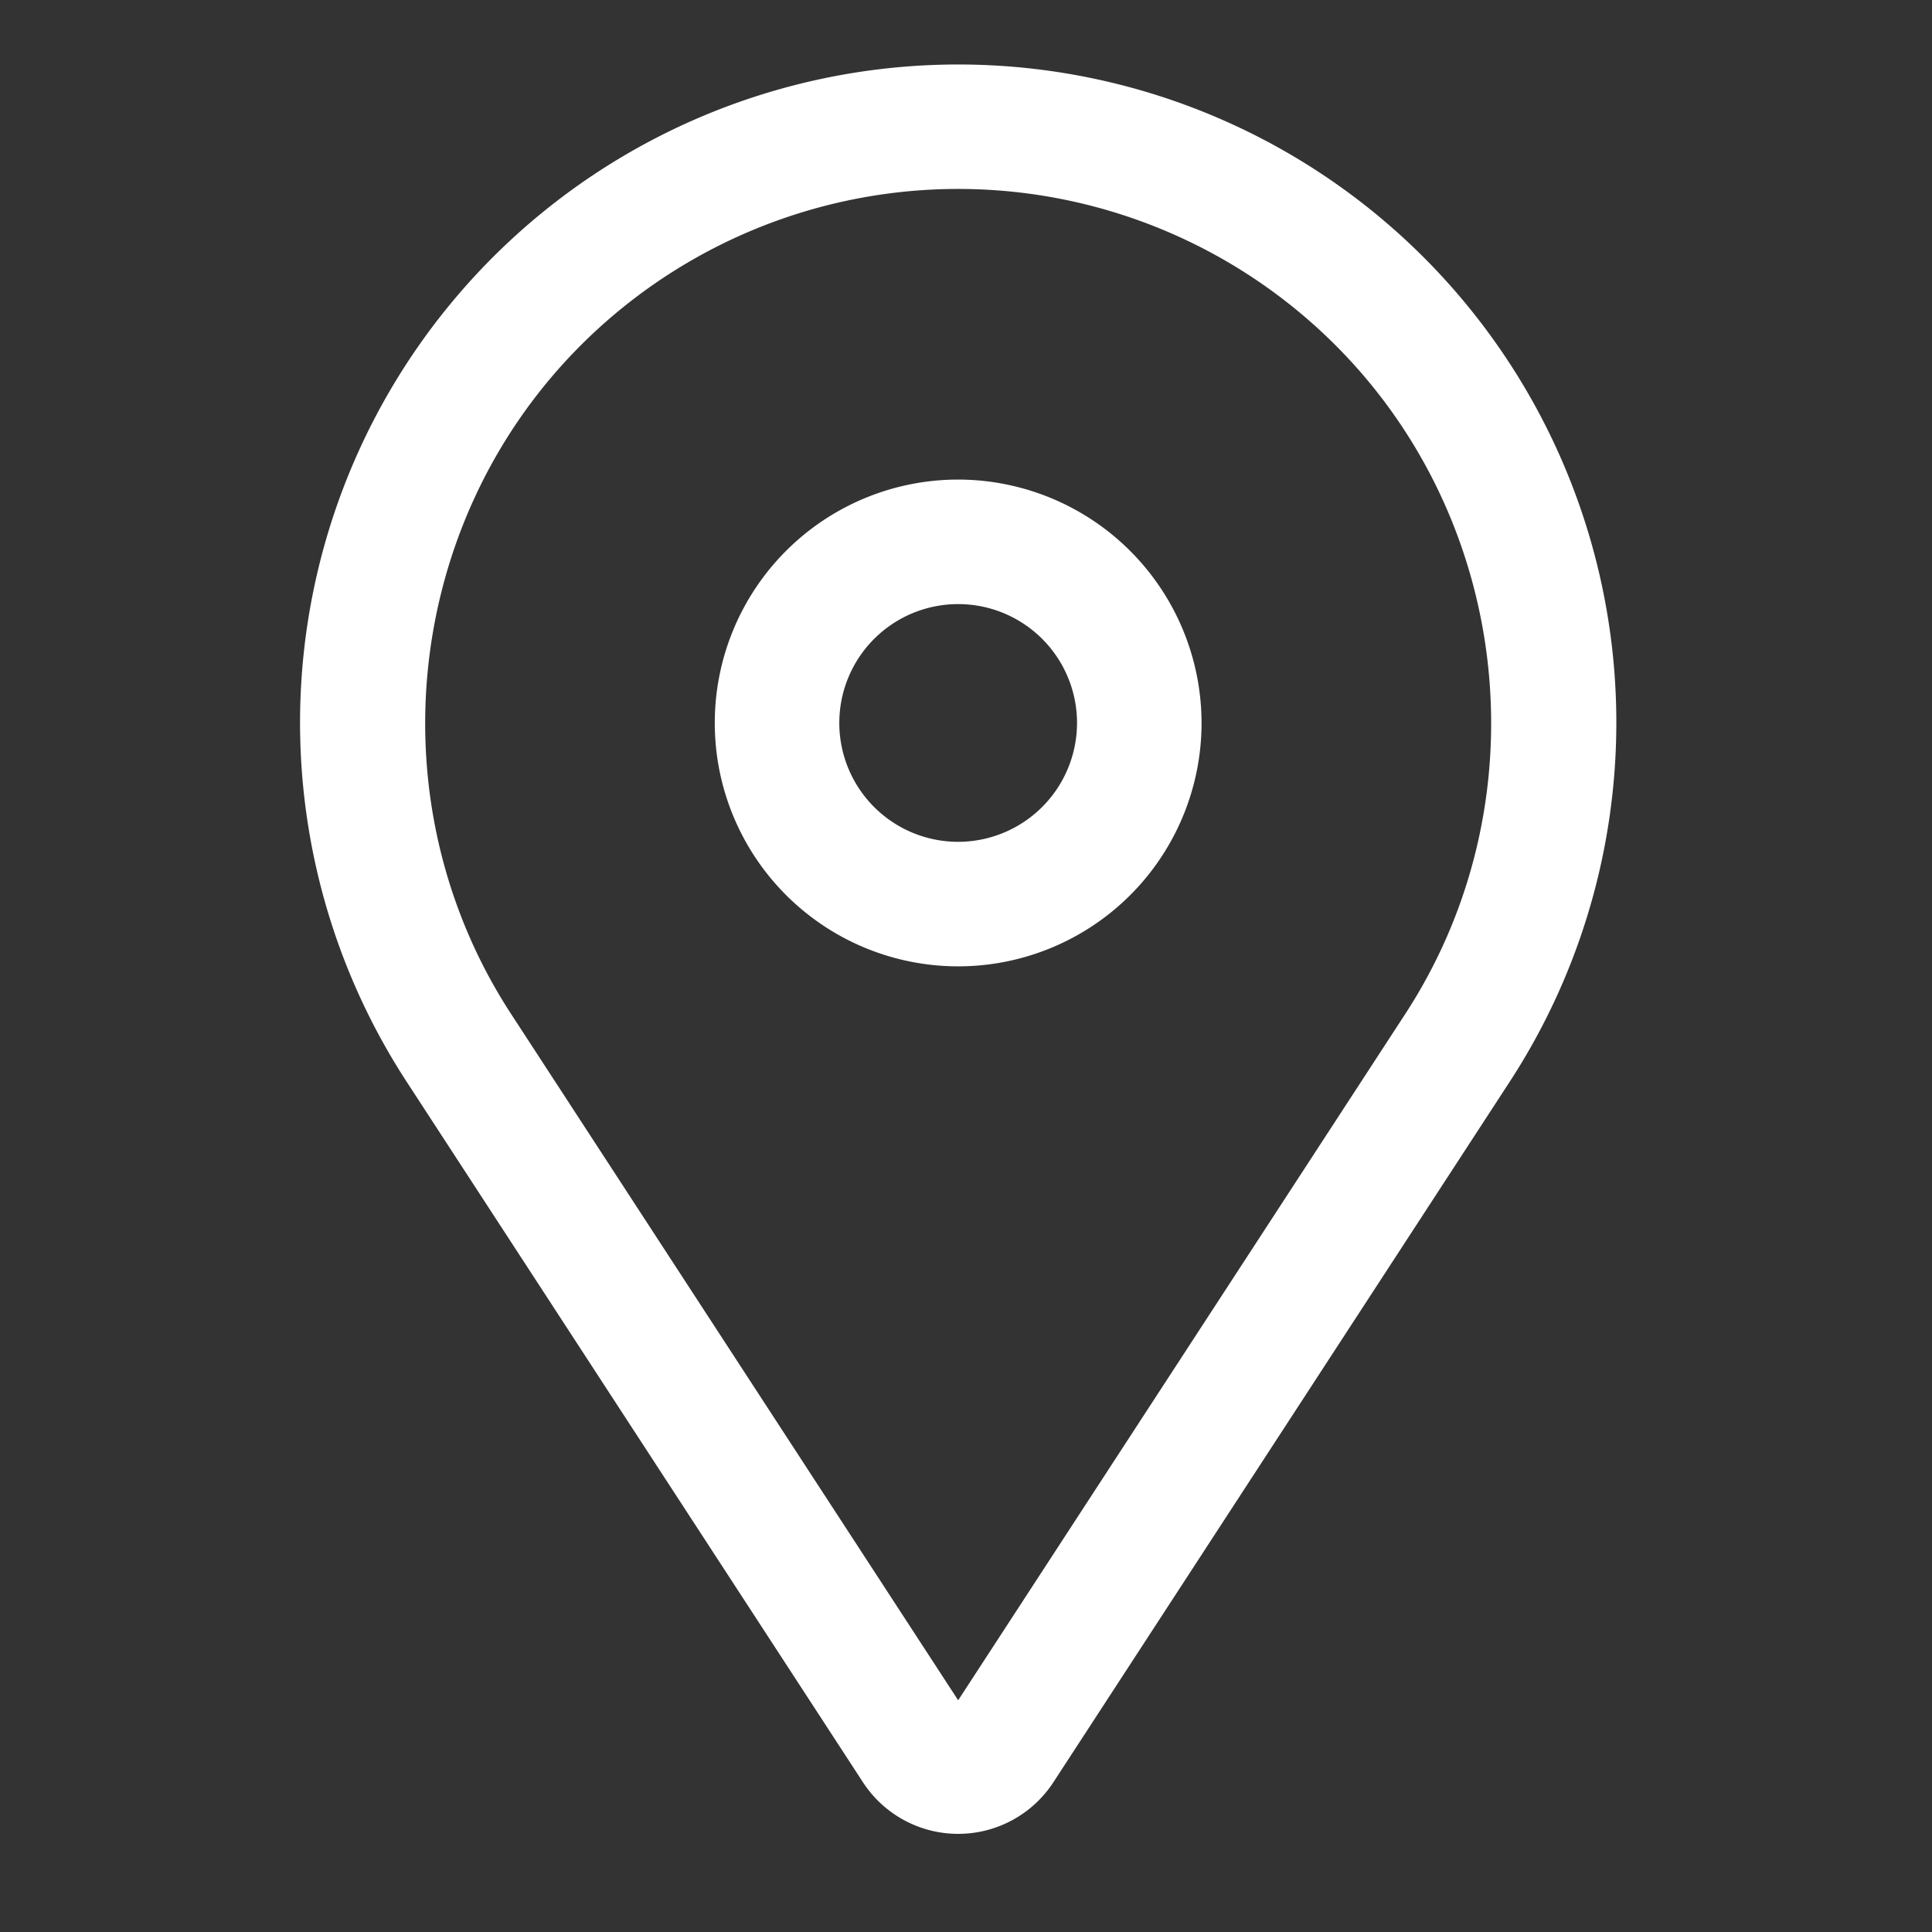
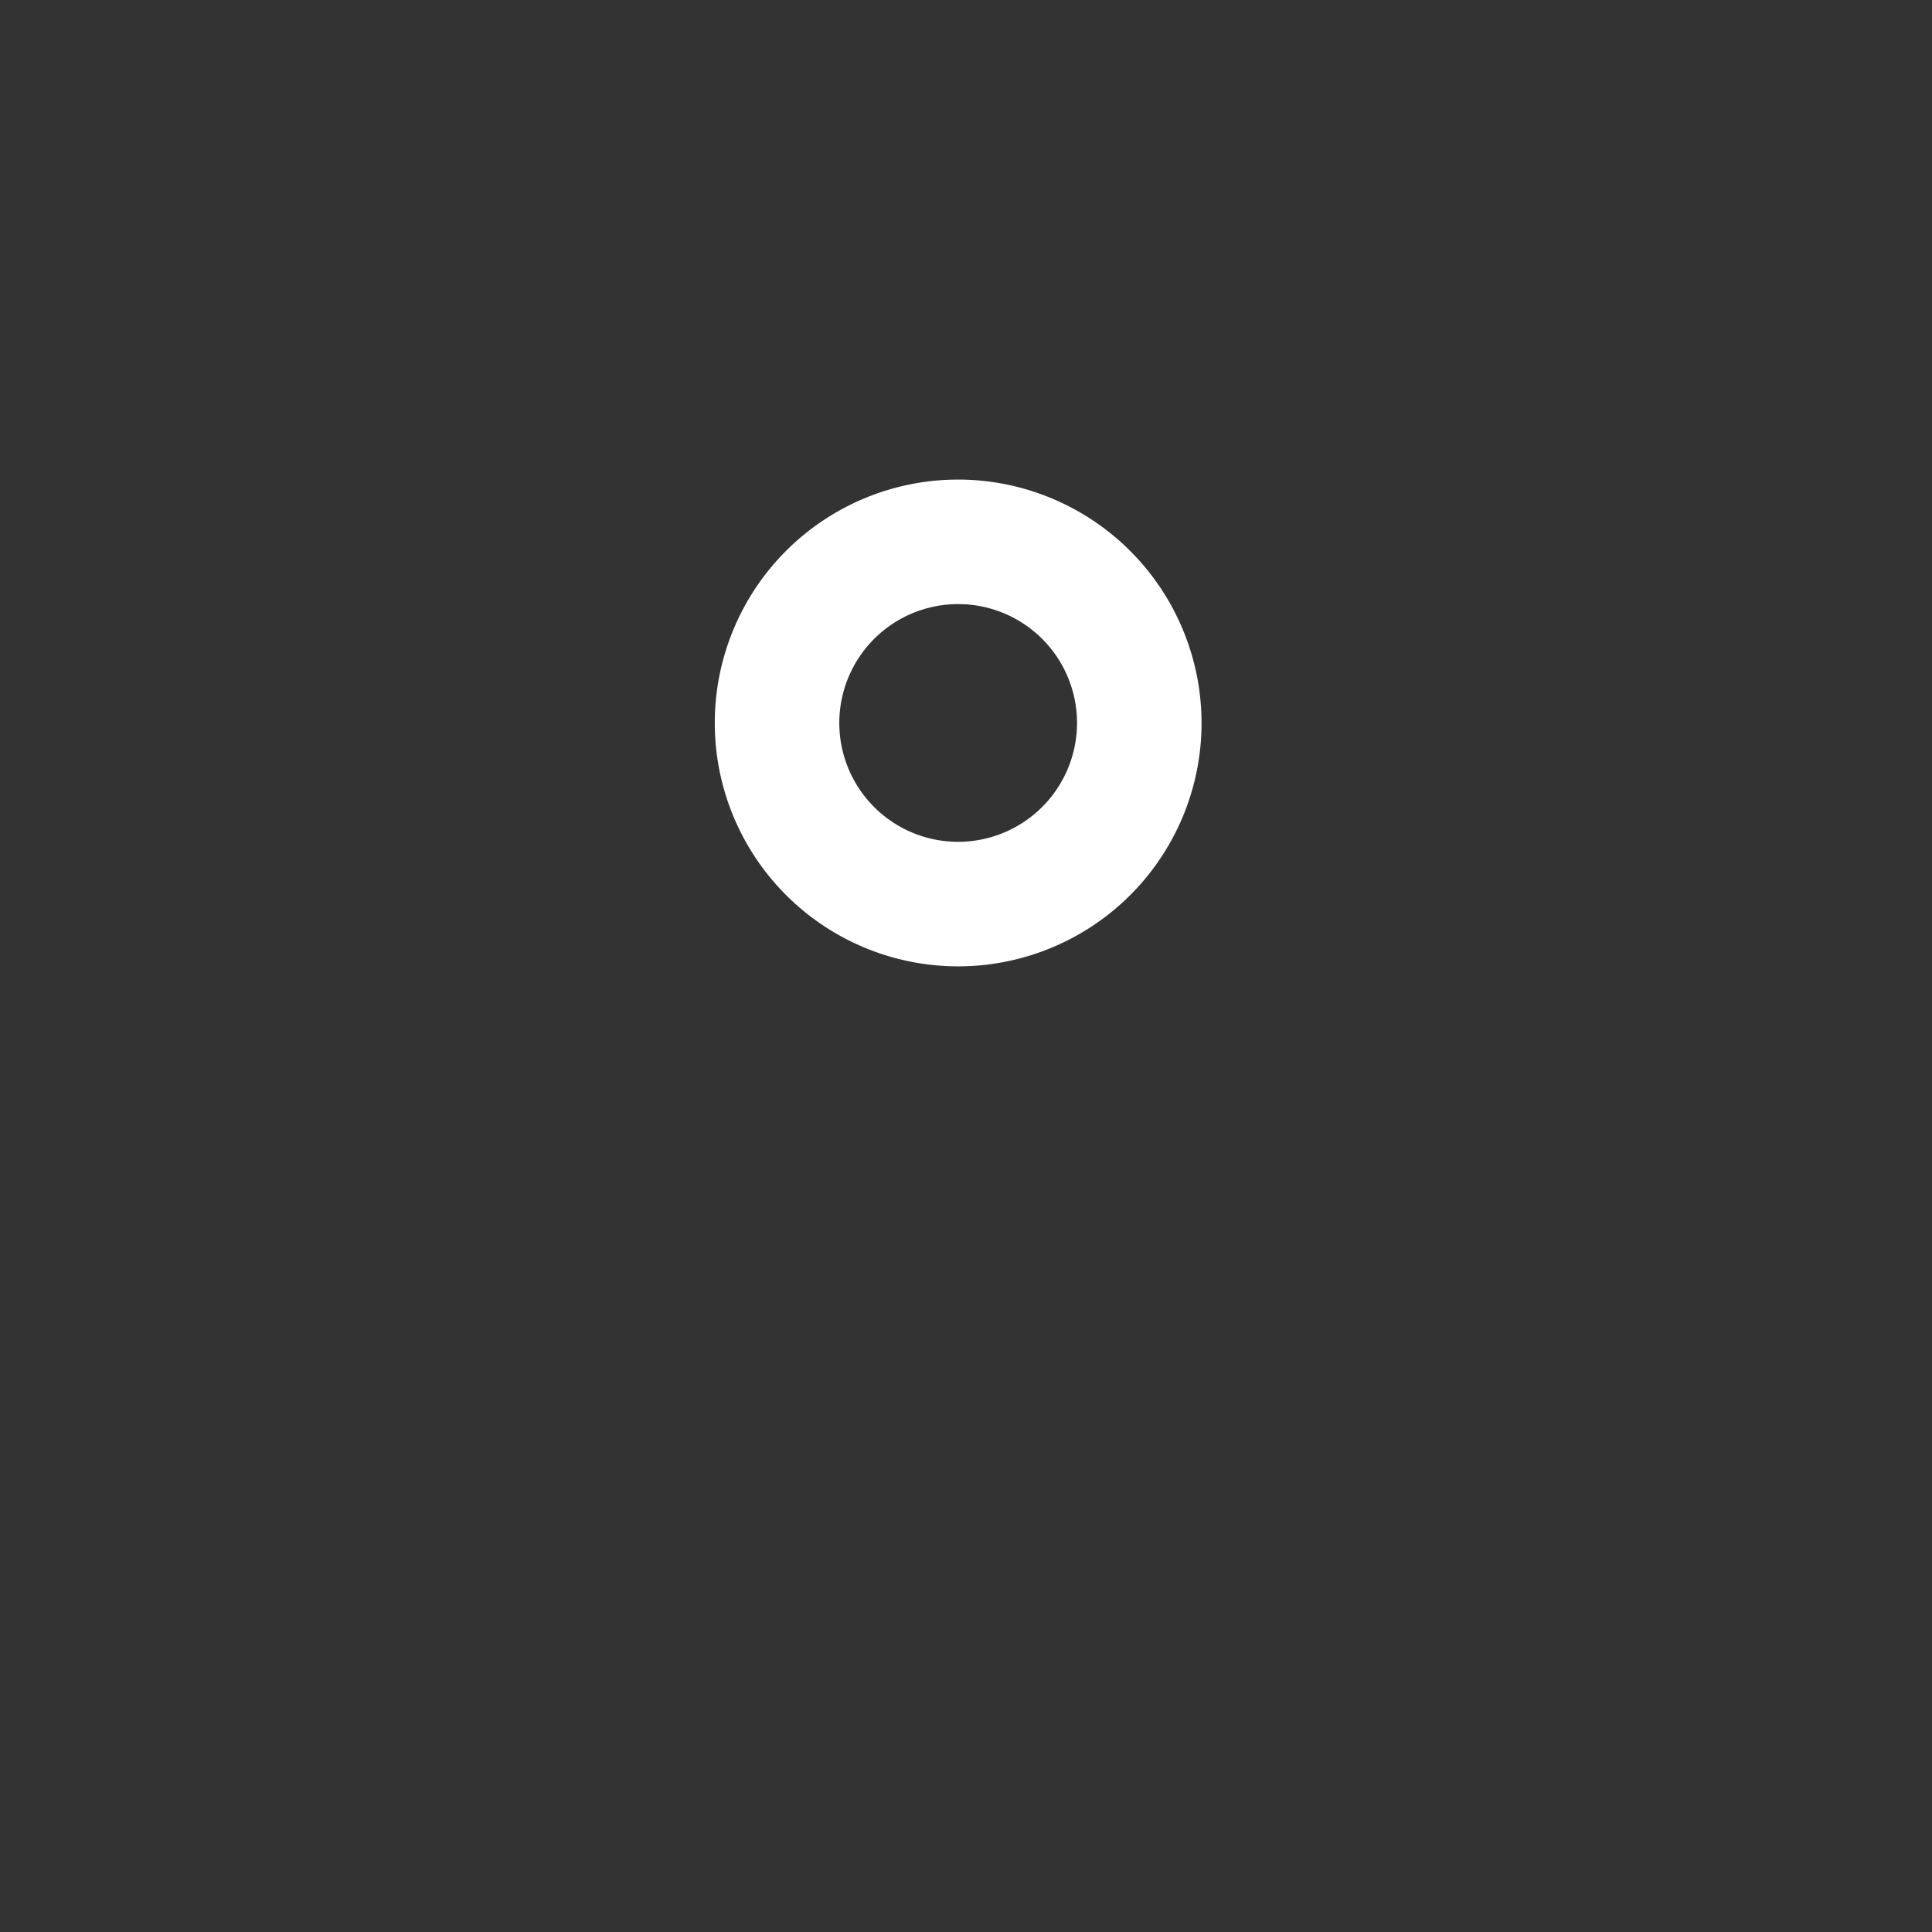
<svg xmlns="http://www.w3.org/2000/svg" width="233px" height="233px" viewBox="0 0 512 512" fill="#ffffff" stroke="#ffffff">
  <rect x="0" y="0" width="512" height="512" fill="#333333" stroke="none" />
  <g id="SVGRepo_bgCarrier" stroke-width="0" />
  <g id="SVGRepo_tracerCarrier" stroke-linecap="round" stroke-linejoin="round" />
  <g id="SVGRepo_iconCarrier">
    <path fill="#ffffff" d="M253.924,127.592a64,64,0,1,0,64,64A64.073,64.073,0,0,0,253.924,127.592Zm0,96a32,32,0,1,1,32-32A32.037,32.037,0,0,1,253.924,223.592Z" class="ci-primary" />
-     <path fill="#ffffff" d="M376.906,68.515A173.922,173.922,0,0,0,108.2,286.426L229.107,472.039a29.619,29.619,0,0,0,49.635,0L399.653,286.426A173.921,173.921,0,0,0,376.906,68.515Zm-4.065,200.444L253.925,451.509,135.008,268.959C98.608,213.08,106.415,138.3,153.571,91.142a141.92,141.92,0,0,1,200.708,0C401.435,138.3,409.241,213.08,372.841,268.959Z" class="ci-primary" />
  </g>
</svg>